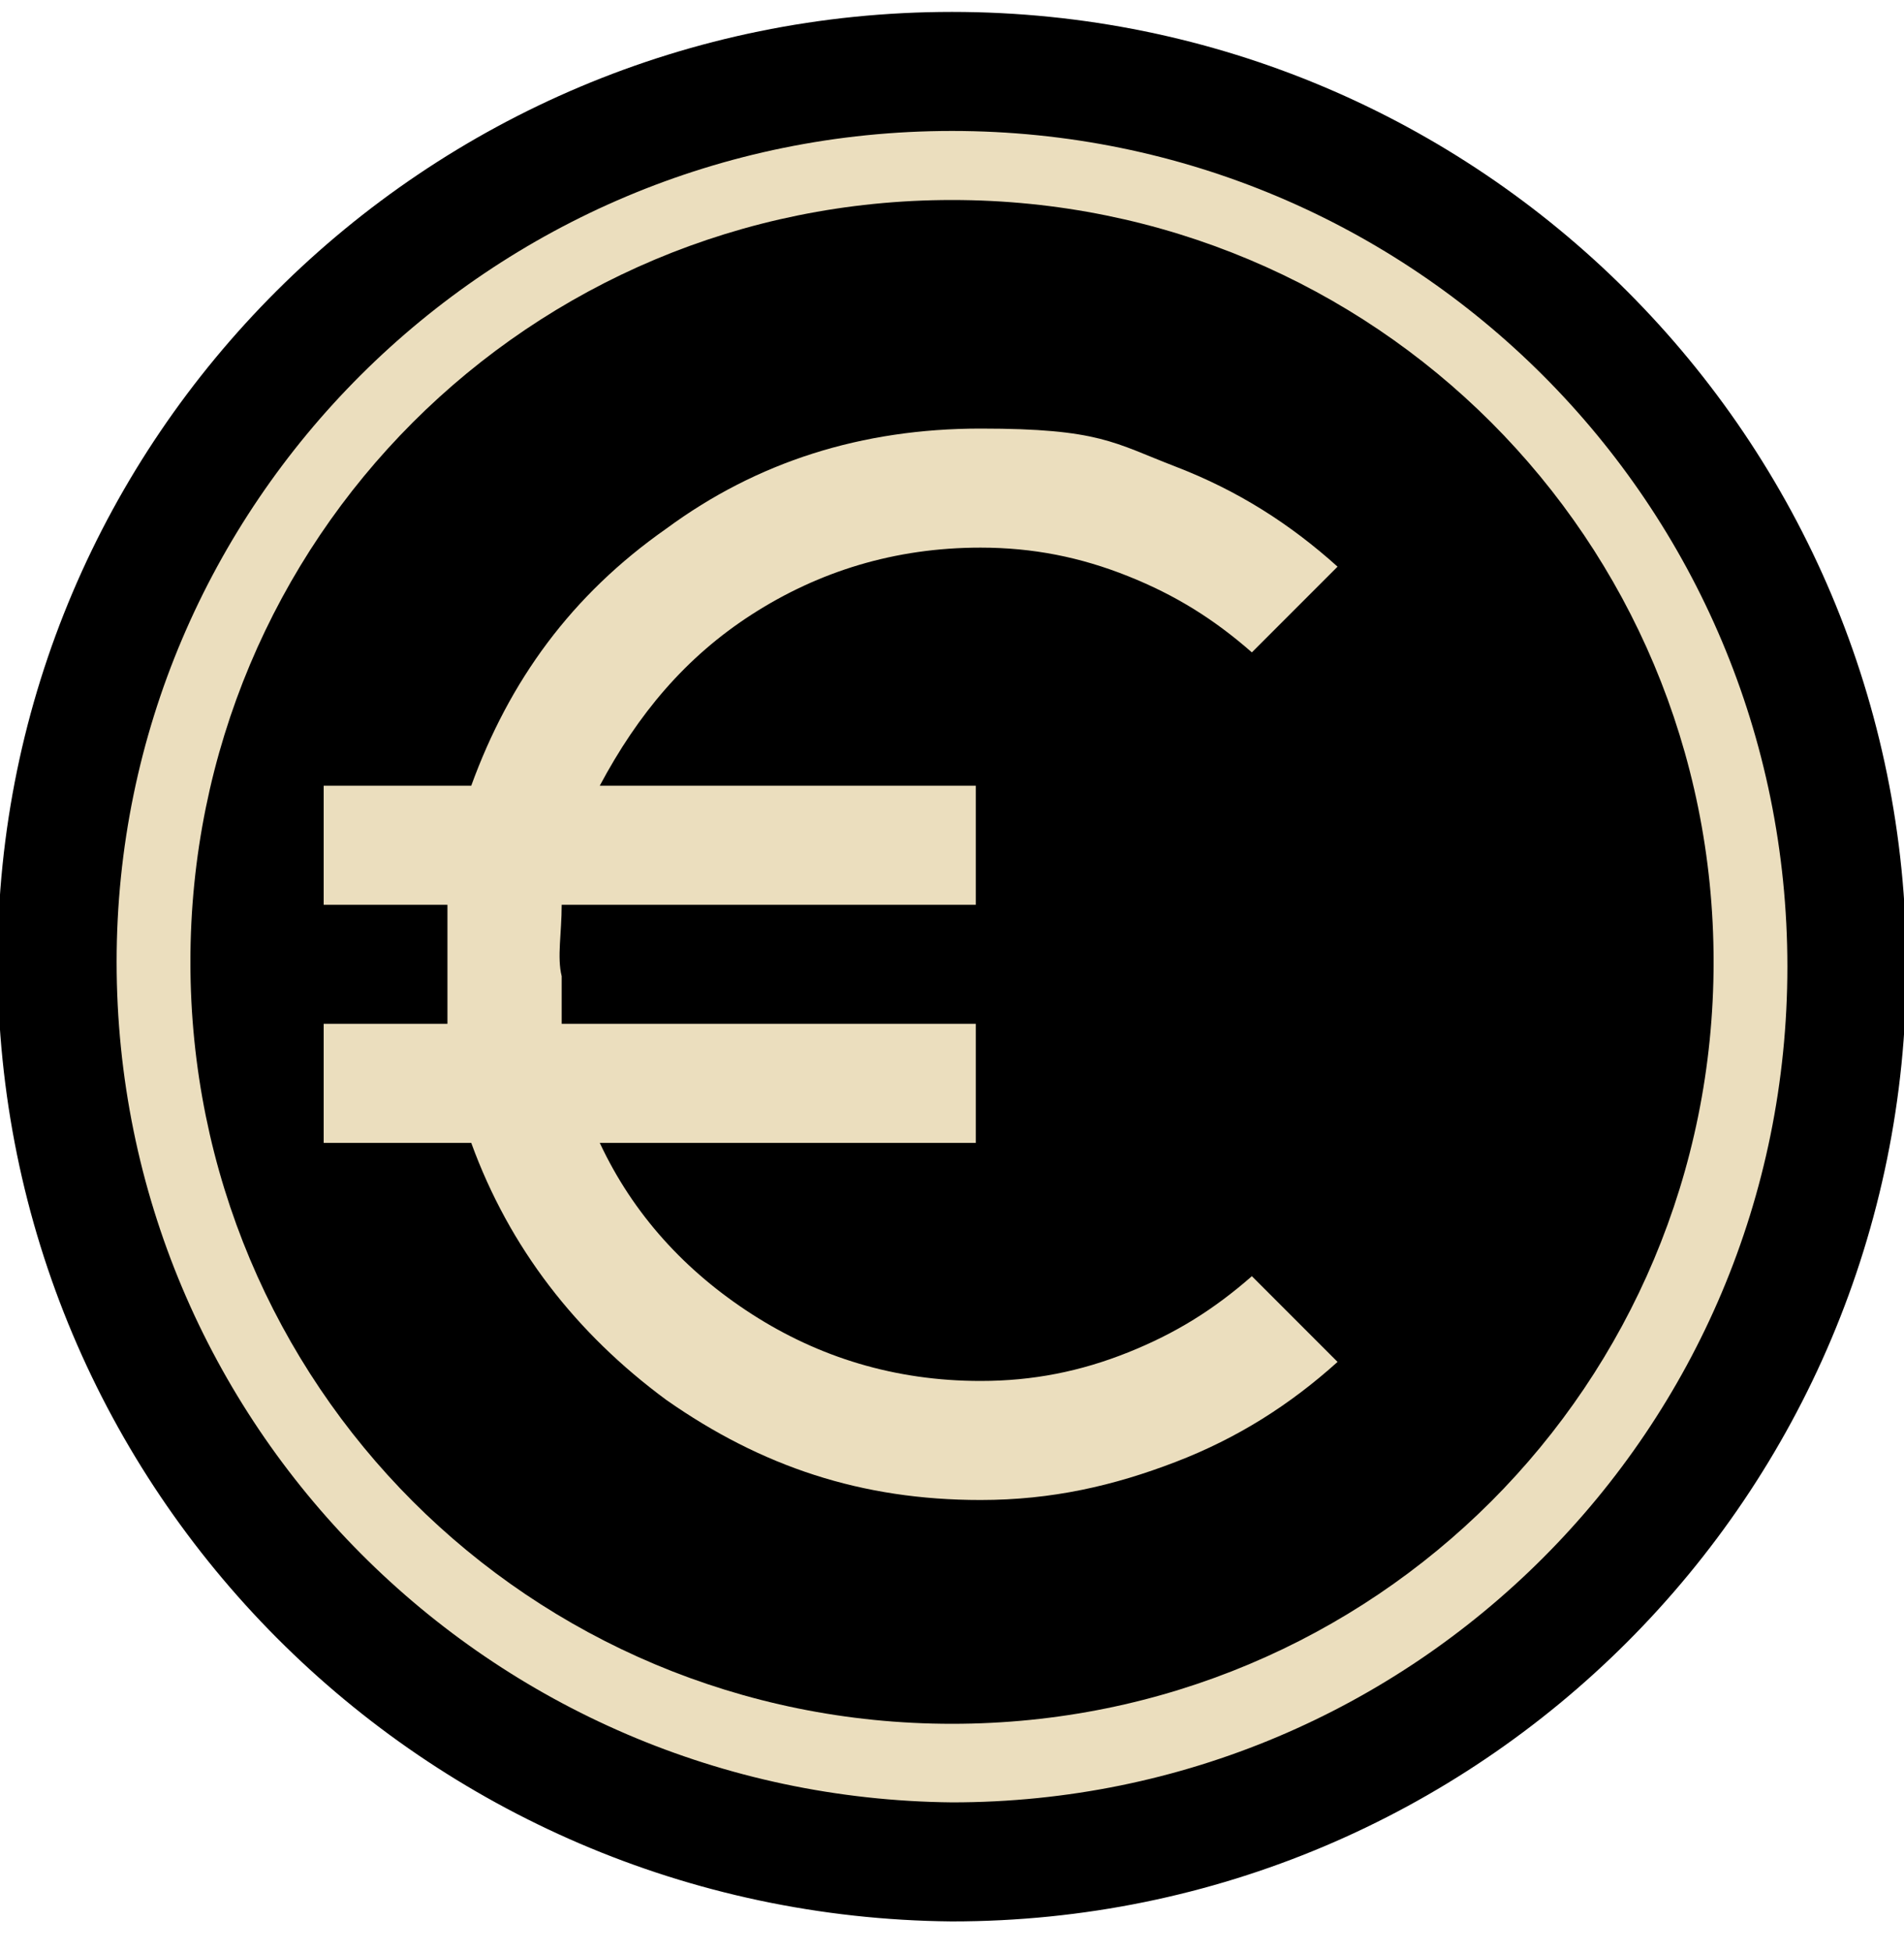
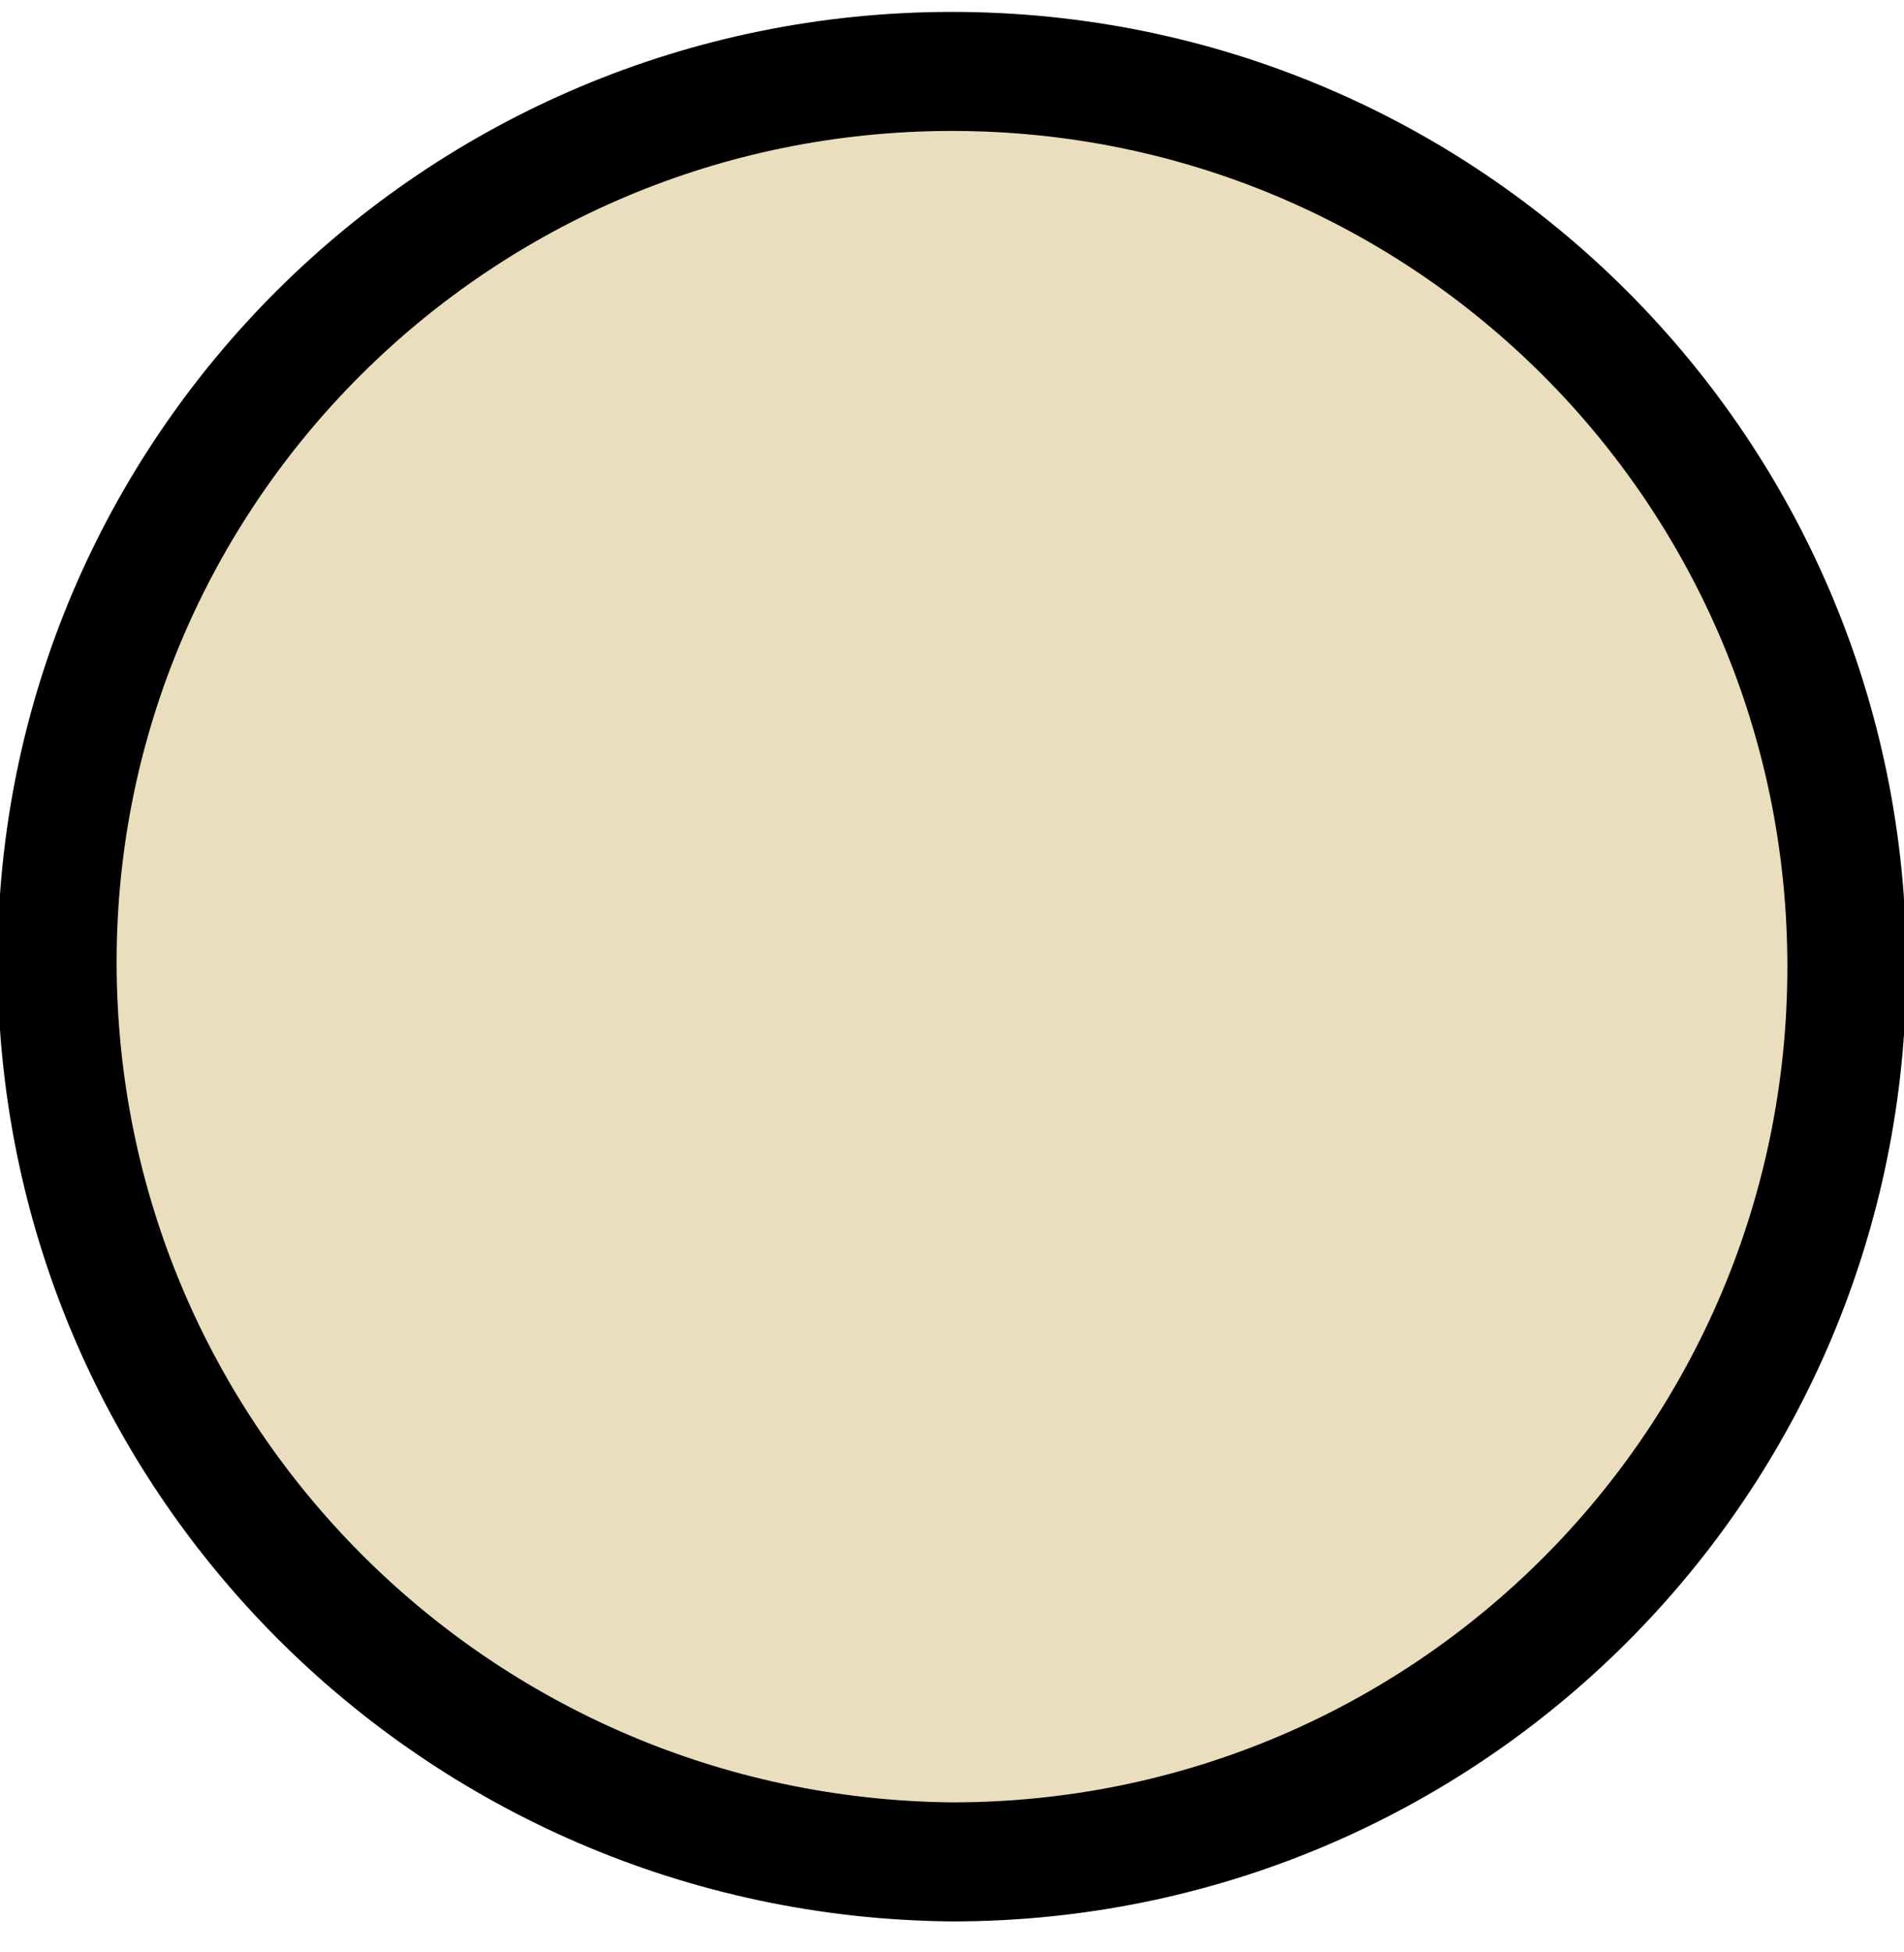
<svg xmlns="http://www.w3.org/2000/svg" id="Layer_1" version="1.1" viewBox="0 0 40 41">
  <defs>
    <style>
      .st0 {
        fill: #ebdebe;
      }

      .st1 {
        stroke-width: 2.5px;
      }

      .st1, .st2 {
        fill: none;
        stroke: #000;
      }
    </style>
  </defs>
-   <path class="st0" d="M20,1.5h0c10.4,0,18.8,8.4,18.8,18.8h0c0,10.4-8.4,18.8-18.8,18.8h0C9.6,39,1.2,30.6,1.2,20.2h0C1.2,9.9,9.6,1.5,20,1.5Z" />
+   <path class="st0" d="M20,1.5h0c10.4,0,18.8,8.4,18.8,18.8h0c0,10.4-8.4,18.8-18.8,18.8C9.6,39,1.2,30.6,1.2,20.2h0C1.2,9.9,9.6,1.5,20,1.5Z" />
  <path class="st1" d="M20,1.5h0c10.4,0,18.8,8.4,18.8,18.8h0c0,10.4-8.4,18.8-18.8,18.8h0C9.6,39,1.2,30.6,1.2,20.2h0C1.2,9.9,9.6,1.5,20,1.5Z" />
-   <path d="M20,4.7h0c8.6,0,15.5,6.9,15.5,15.5h0c0,8.6-6.9,15.5-15.5,15.5h0c-8.6,0-15.5-6.9-15.5-15.5h0c0-8.6,6.9-15.5,15.5-15.5Z" />
-   <path class="st2" d="M20,4.7h0c8.6,0,15.5,6.9,15.5,15.5h0c0,8.6-6.9,15.5-15.5,15.5h0c-8.6,0-15.5-6.9-15.5-15.5h0c0-8.6,6.9-15.5,15.5-15.5Z" />
-   <path class="st0" d="M20.6,31.5c-2.5,0-4.6-.7-6.6-2.1-1.9-1.4-3.3-3.2-4.1-5.4h-3.1v-2.5h2.6c0-.5,0-1,0-1.4,0-.4,0-.8,0-1.1h-2.6v-2.5h3.1c.8-2.2,2.1-4,4.1-5.4,1.9-1.4,4.1-2.1,6.6-2.1s2.8.3,4.1.8c1.3.5,2.4,1.2,3.4,2.1l-1.8,1.8c-.8-.7-1.6-1.2-2.6-1.6s-2-.6-3.1-.6c-1.8,0-3.4.5-4.8,1.4-1.4.9-2.4,2.1-3.2,3.6h7.9v2.5h-8.7c0,.6-.1,1.1,0,1.5,0,.4,0,.8,0,1h8.7v2.5h-7.9c.7,1.5,1.8,2.7,3.2,3.6,1.4.9,3,1.4,4.8,1.4,1.1,0,2.1-.2,3.1-.6s1.8-.9,2.6-1.6l1.8,1.8c-1,.9-2.1,1.6-3.4,2.1-1.3.5-2.6.8-4.1.8Z" />
</svg>